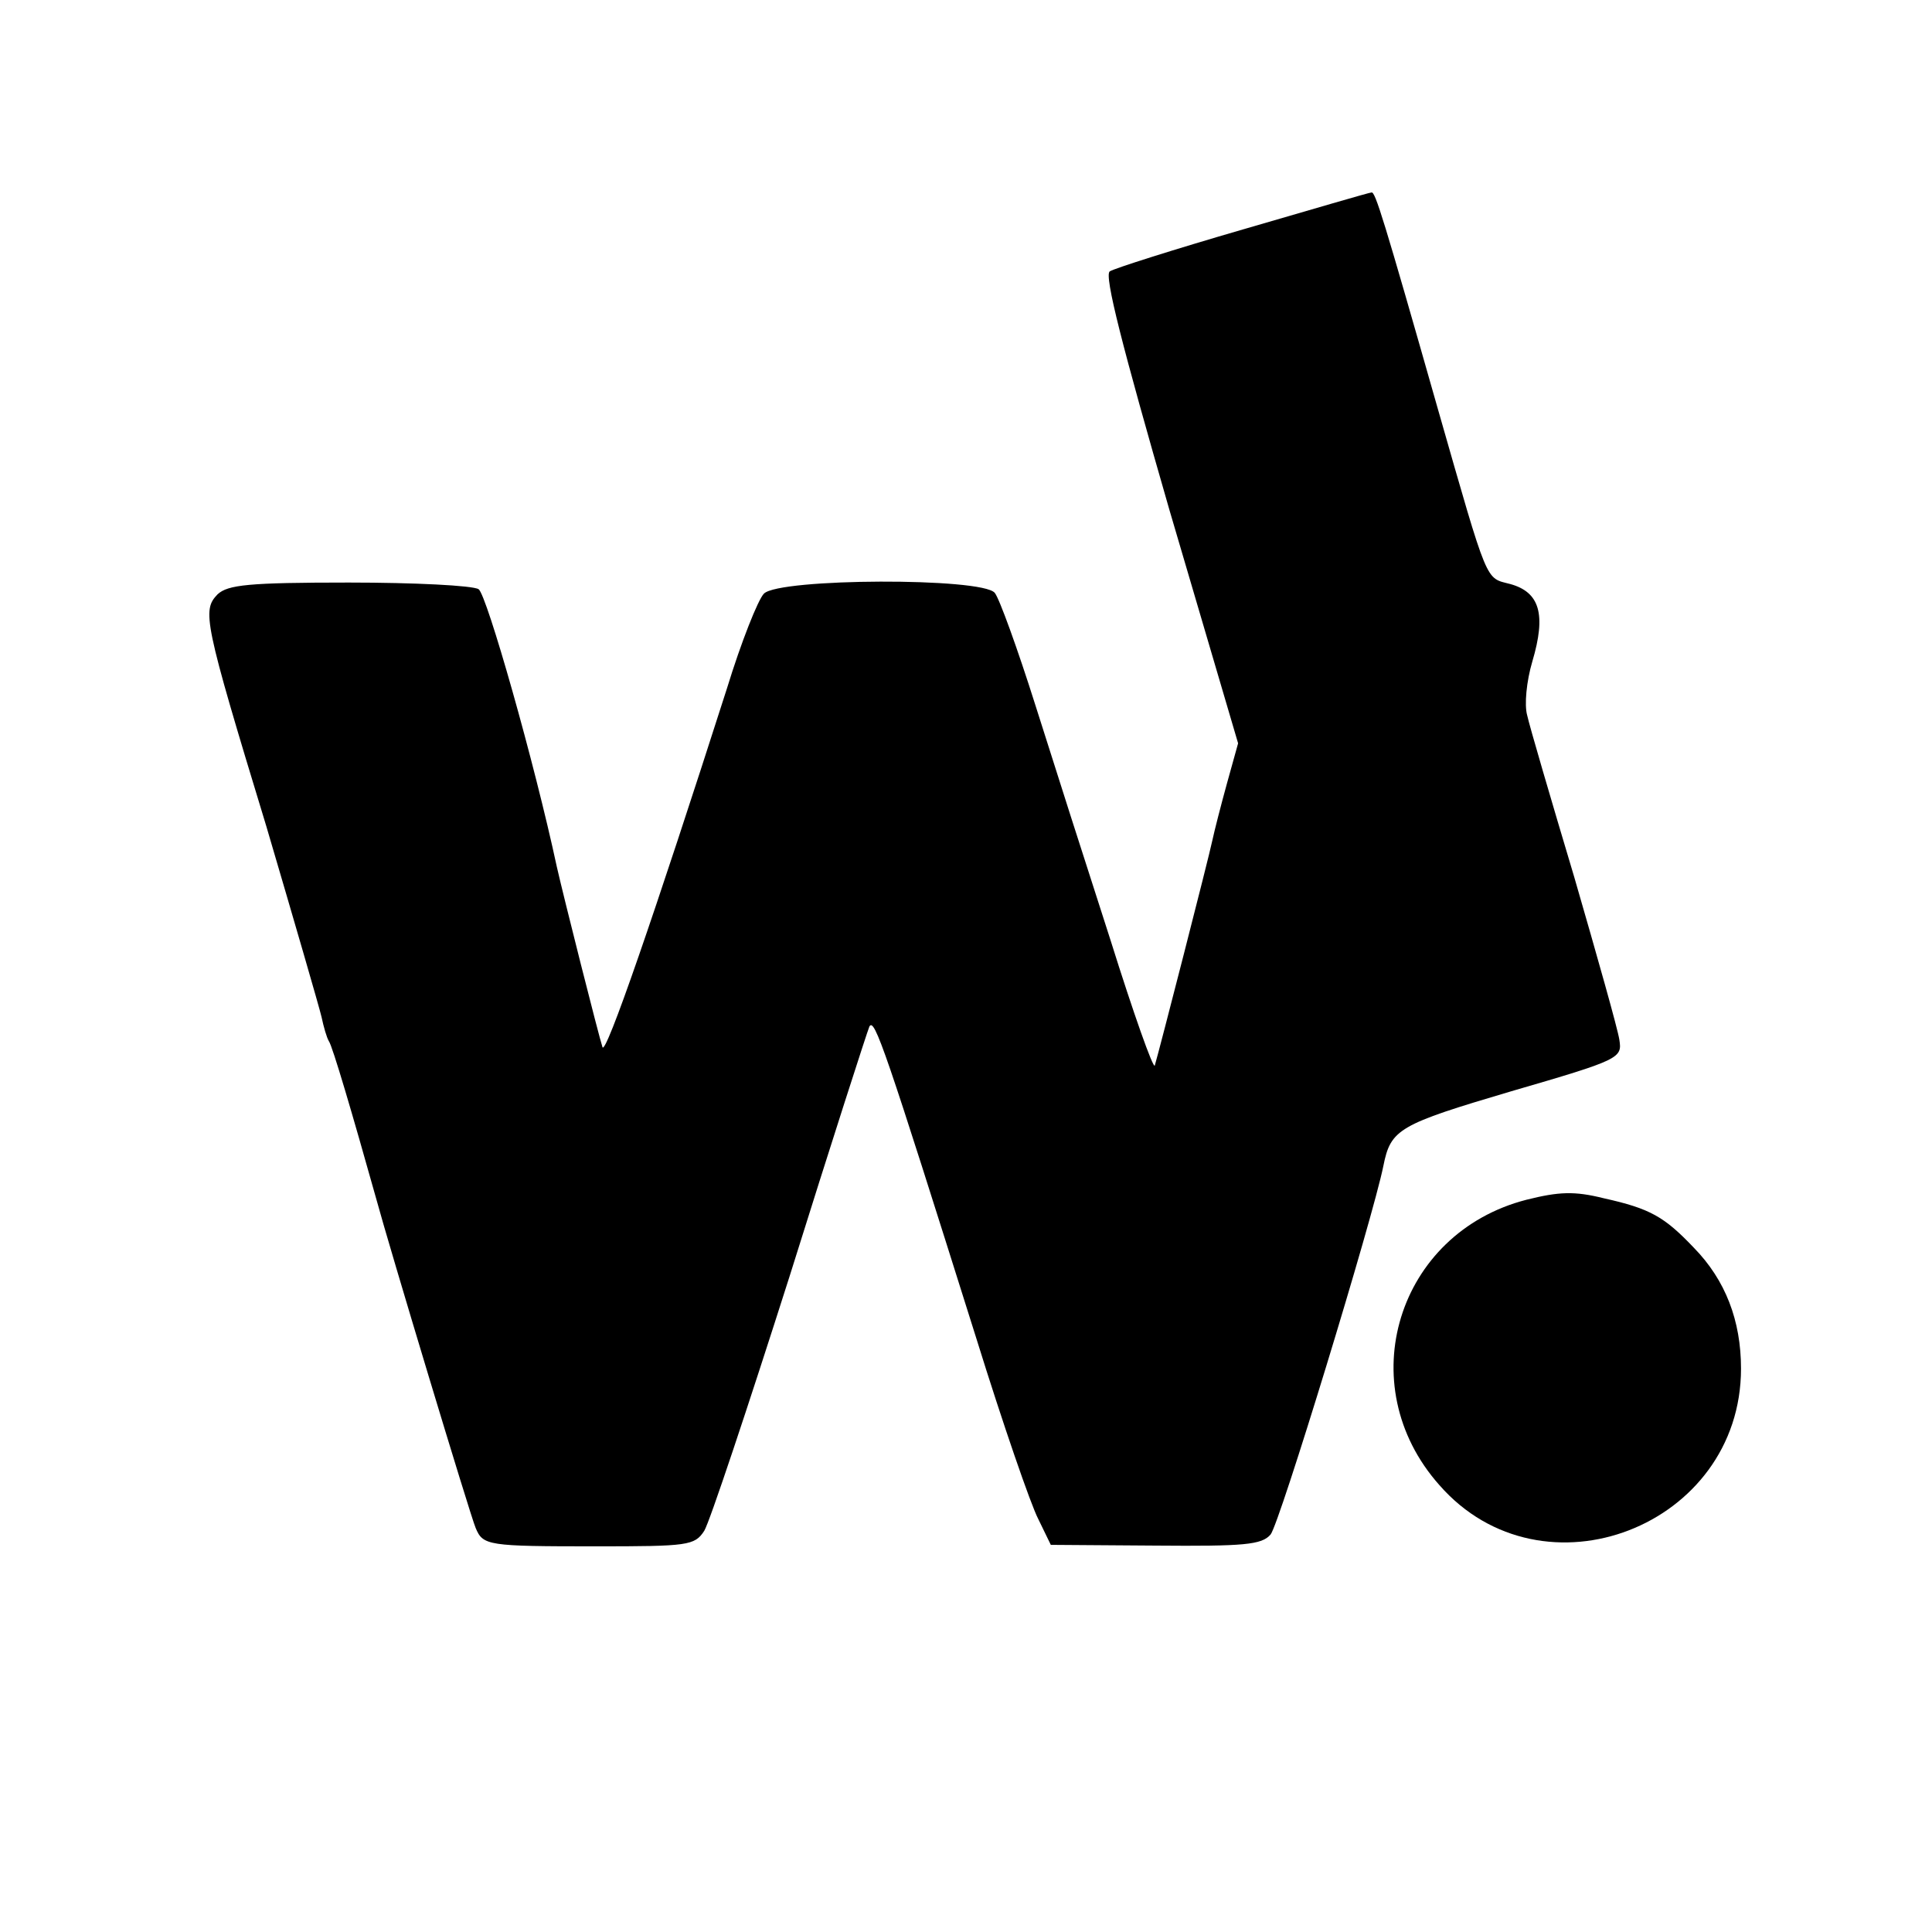
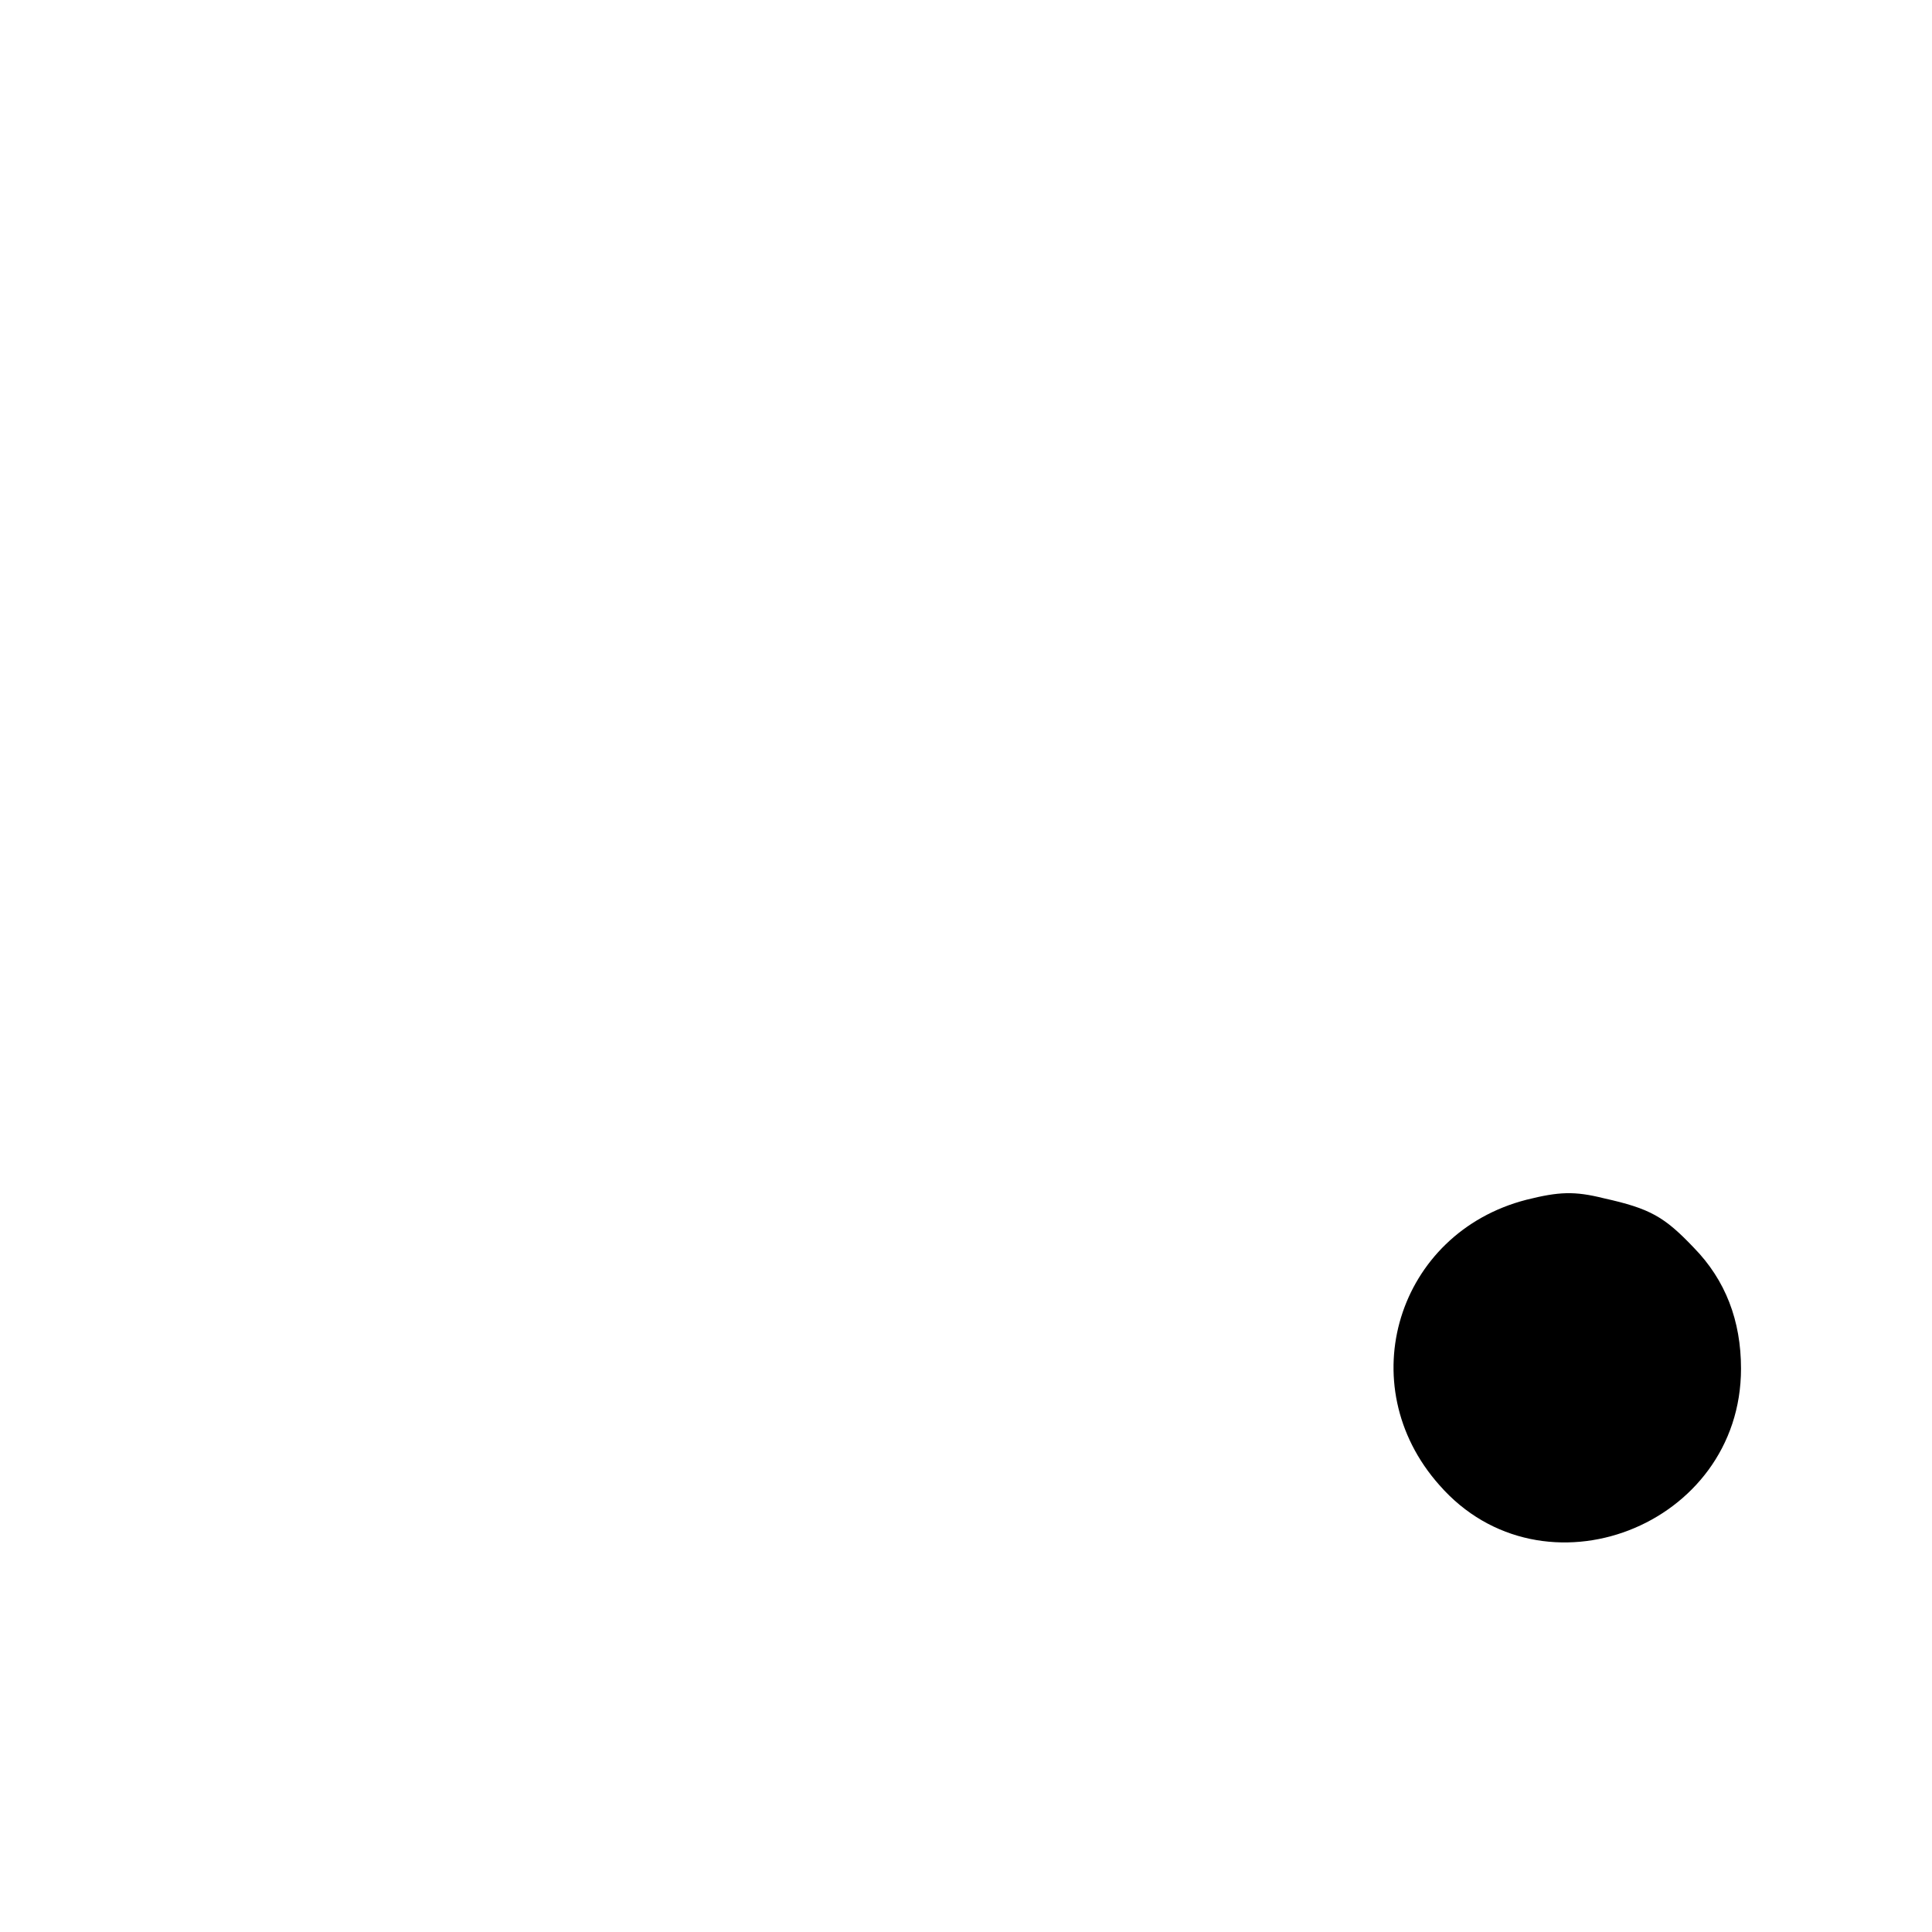
<svg xmlns="http://www.w3.org/2000/svg" version="1.0" width="262pt" height="262pt" viewBox="0 0 262 262" preserveAspectRatio="xMidYMid meet">
  <g transform="translate(0,262) scale(0.1,-0.1)" fill="#000000" stroke="none">
-     <path d="M1686 2309 c-93 -27 -175 -53 -181 -57 -8 -5 17 -102 81 -324 l93 -316 -15 -54 c-8 -29 -17 -64 -20 -78 -5 -24 -72 -285 -78 -305 -2 -5 -29 71 -60 170 -32 99 -78 243 -102 319 -24 76 -49 145 -55 152 -17 21 -292 20 -313 -1 -8 -8 -31 -66 -50 -128 -99 -309 -165 -500 -169 -487 -5 15 -53 205 -62 245 -30 140 -95 369 -106 376 -8 5 -87 9 -176 9 -136 0 -164 -3 -178 -16 -21 -22 -19 -35 66 -314 38 -129 72 -246 75 -259 3 -14 7 -28 10 -33 5 -7 32 -99 64 -213 17 -63 128 -431 135 -447 10 -24 16 -25 163 -25 125 0 134 1 147 21 7 11 59 167 116 346 56 179 105 331 108 338 7 12 21 -29 145 -423 36 -116 74 -226 84 -245 l17 -35 142 -1 c120 -1 144 1 156 15 12 14 139 430 153 500 10 50 21 56 173 101 148 43 151 45 147 70 -2 14 -30 113 -61 220 -32 107 -61 206 -64 220 -4 14 -1 46 7 73 19 64 10 94 -30 105 -34 9 -29 -4 -98 237 -74 260 -85 295 -90 294 -3 0 -81 -23 -174 -50z" />
    <path d="M2070 993 c-175 -45 -239 -251 -118 -387 140 -160 409 -56 409 158 0 65 -21 120 -64 164 -40 42 -59 53 -122 67 -40 10 -61 9 -105 -2z" />
  </g>
</svg>